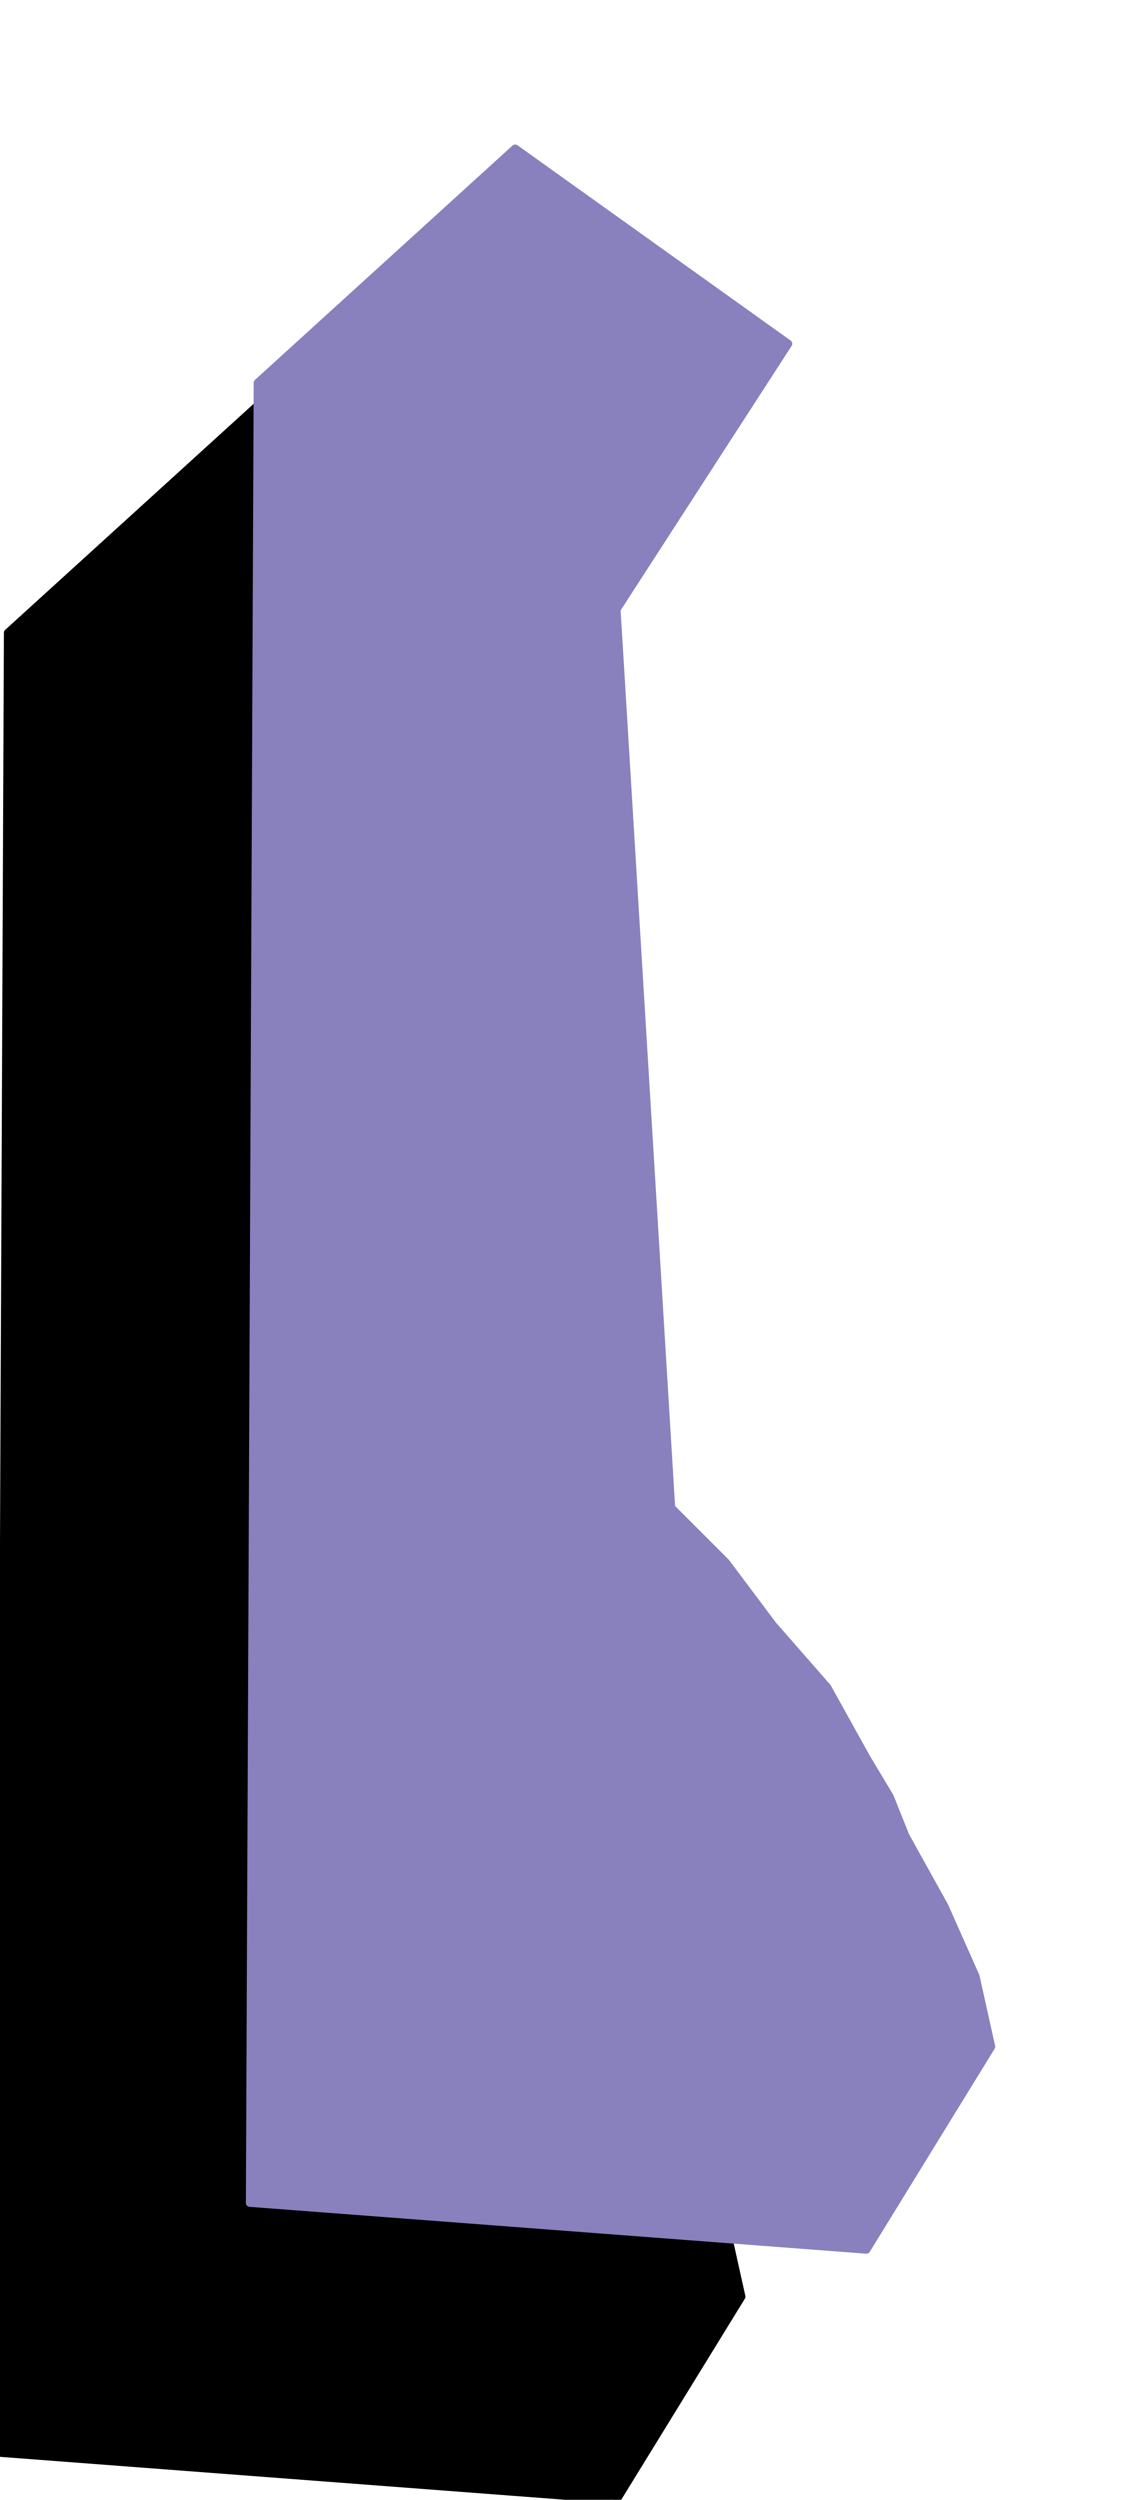
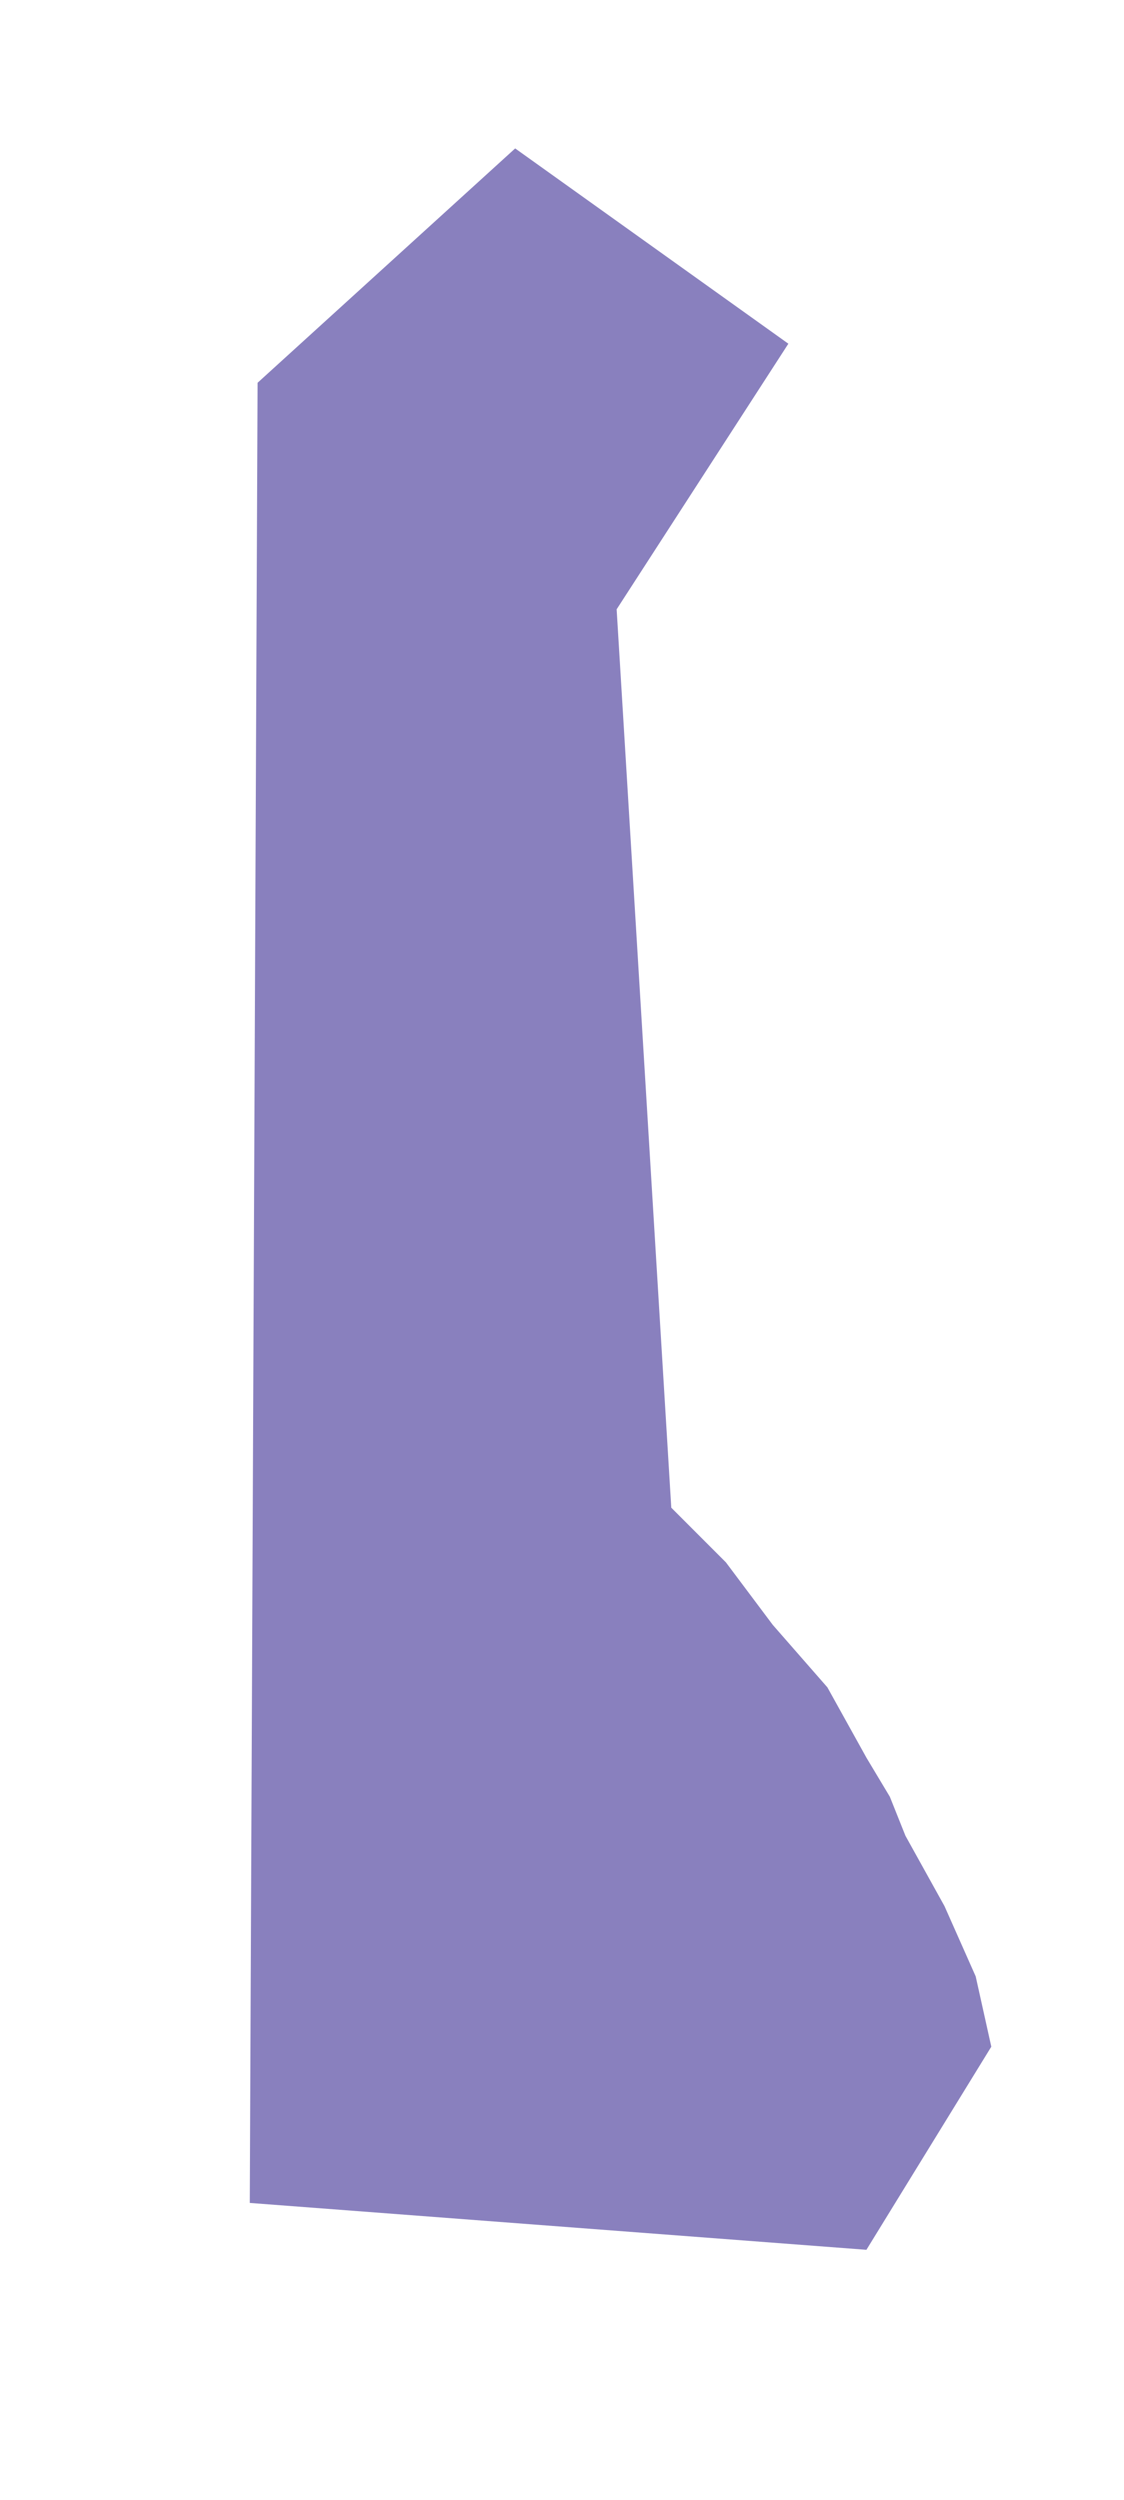
<svg xmlns="http://www.w3.org/2000/svg" fill-rule="evenodd" height="53.333" preserveAspectRatio="none" stroke-linecap="round" viewBox="0 0 144 320" width="24">
  <style>.pen1{stroke:none}</style>
-   <path class="pen1" style="fill:#000" d="M1 81 0 314l79 6 16-26-2-9-4-9-5-9-2-5-3-5-5-9-7-8-6-8-7-7-7-115 22-34-35-25L1 81z" />
-   <path fill="none" style="stroke:#000;stroke-width:1;stroke-linejoin:round" d="M1 81 0 314l79 6 16-26-2-9-4-9-5-9-2-5-3-5-5-9-7-8-6-8-7-7-7-115 22-34-35-25L1 81" />
  <path class="pen1" style="fill:#8980be" d="m33 49-1 233 79 6 16-26-2-9-4-9-5-9-2-5-3-5-5-9-7-8-6-8-7-7-7-115 22-34-35-25-33 30z" />
-   <path fill="none" style="stroke:#8980be;stroke-width:1;stroke-linejoin:round" d="m33 49-1 233 79 6 16-26-2-9-4-9-5-9-2-5-3-5-5-9-7-8-6-8-7-7-7-115 22-34-35-25-33 30" />
</svg>